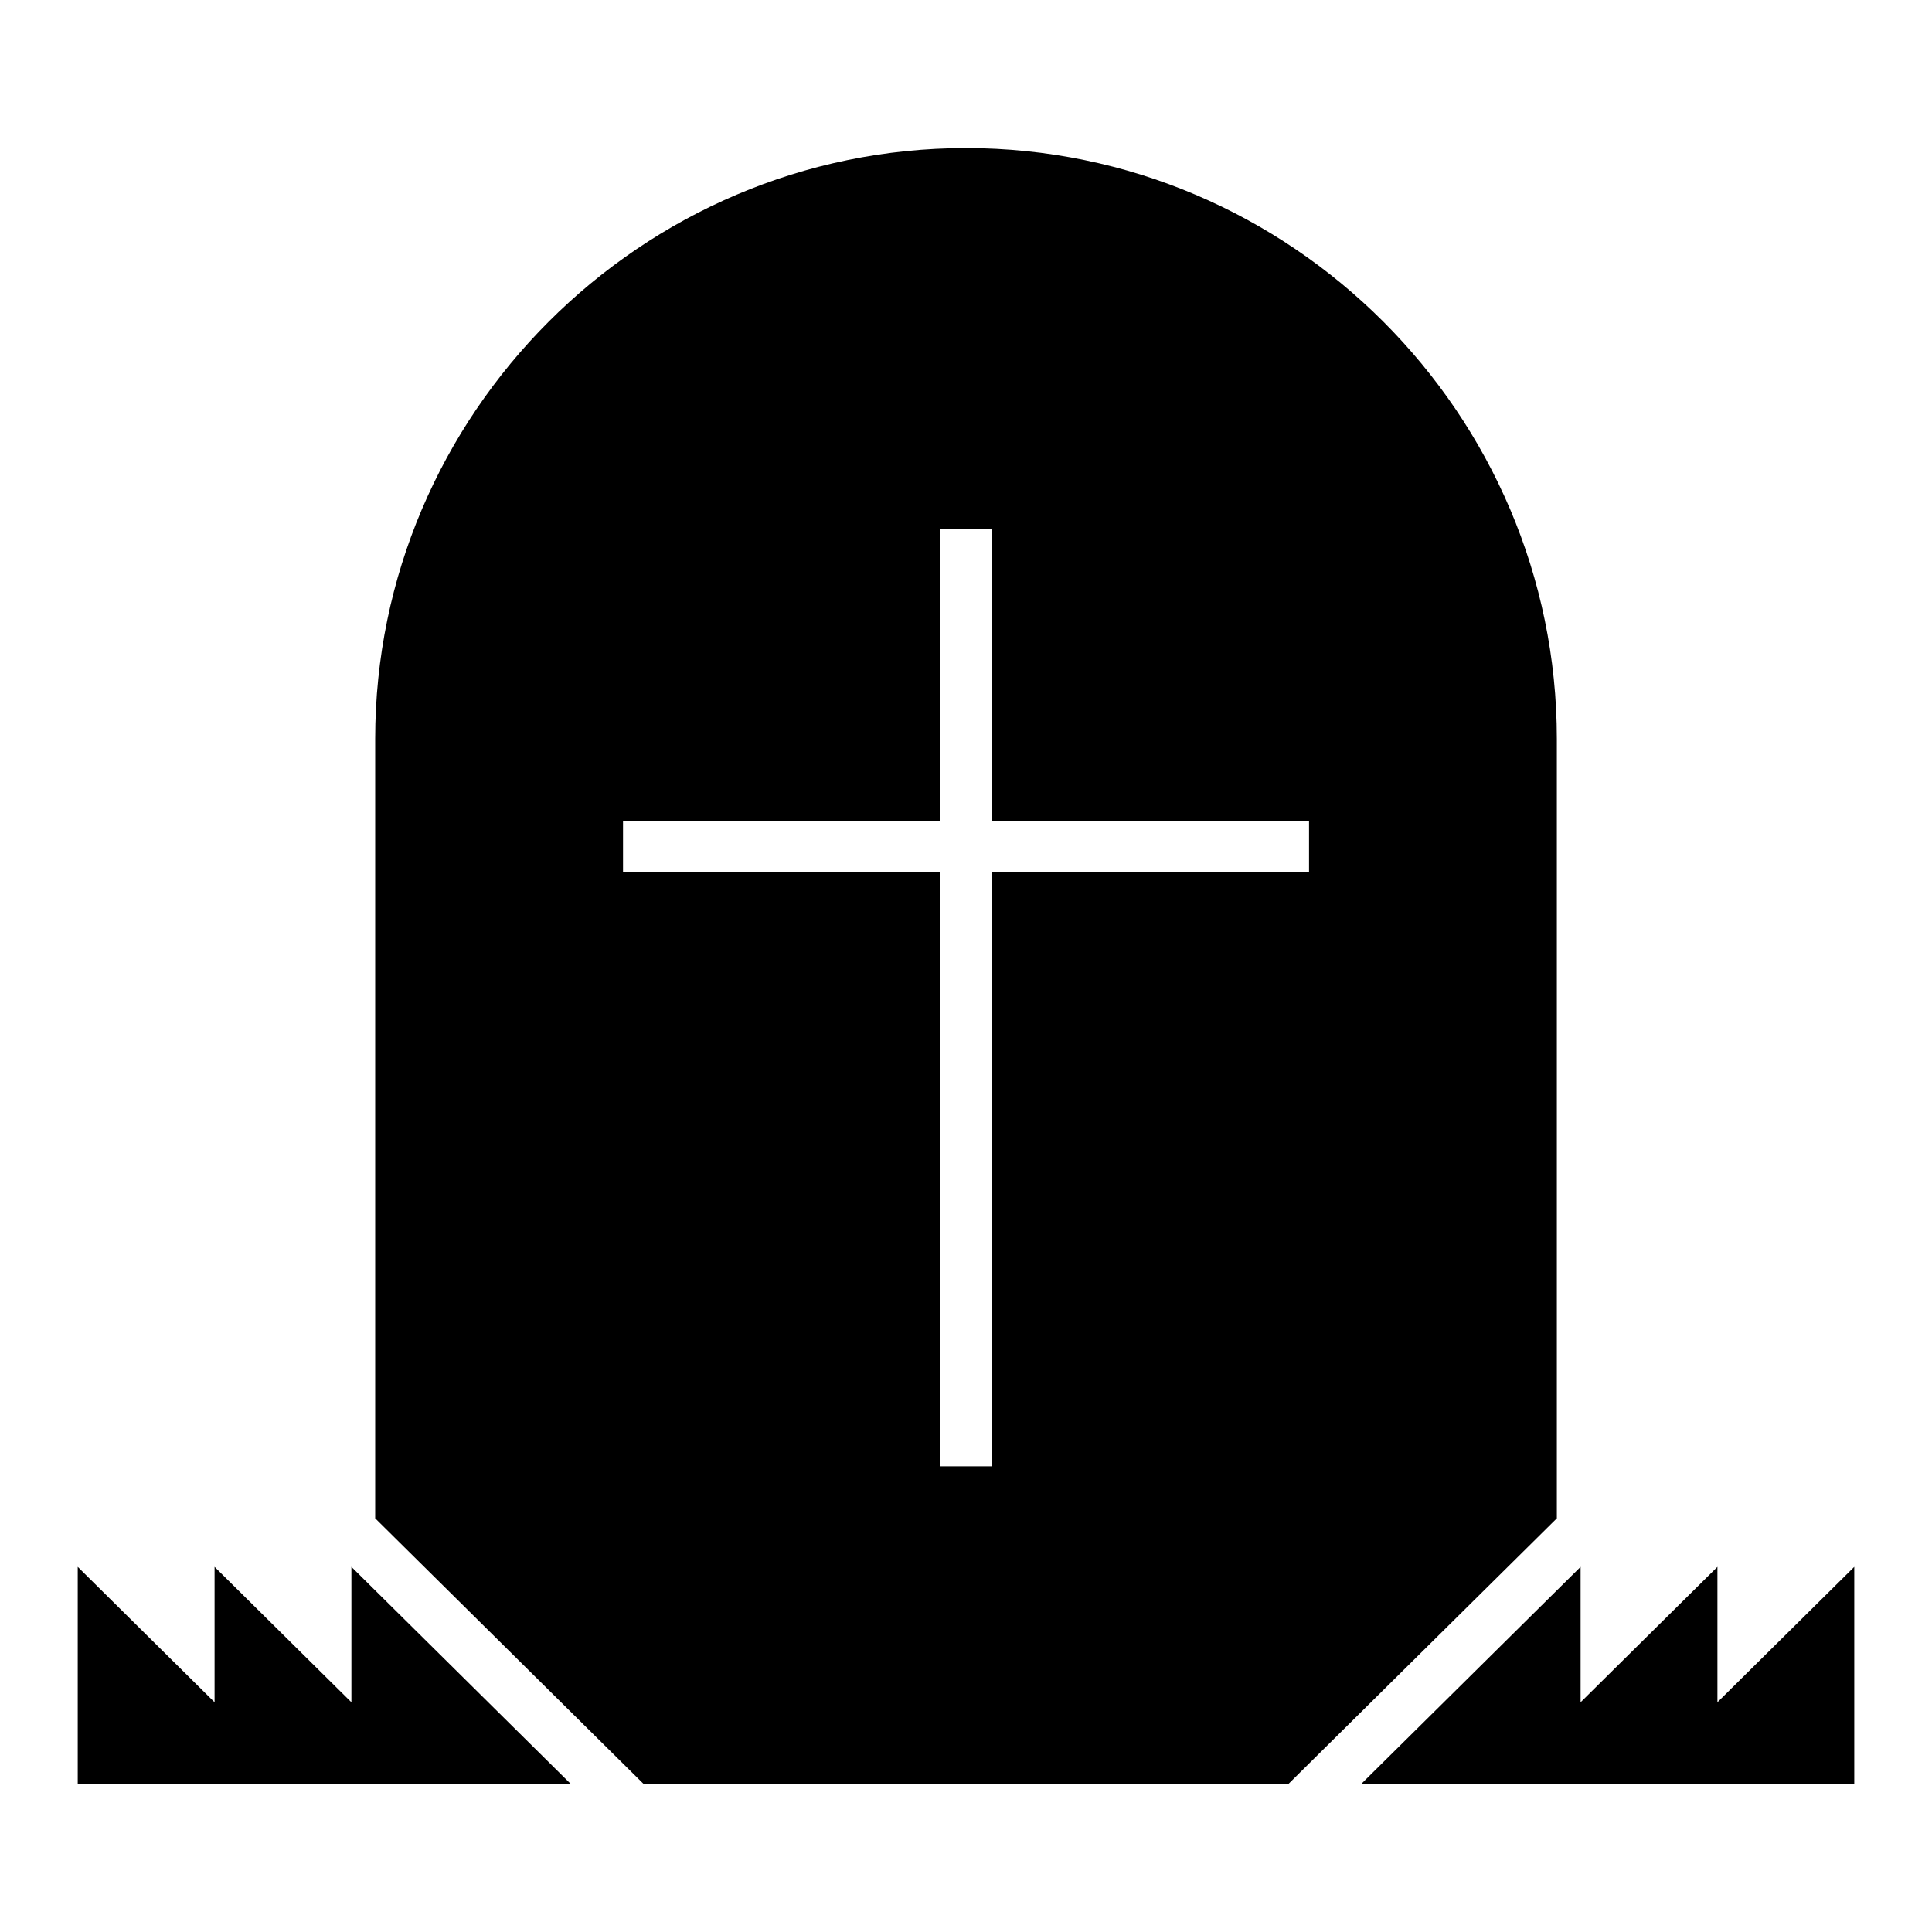
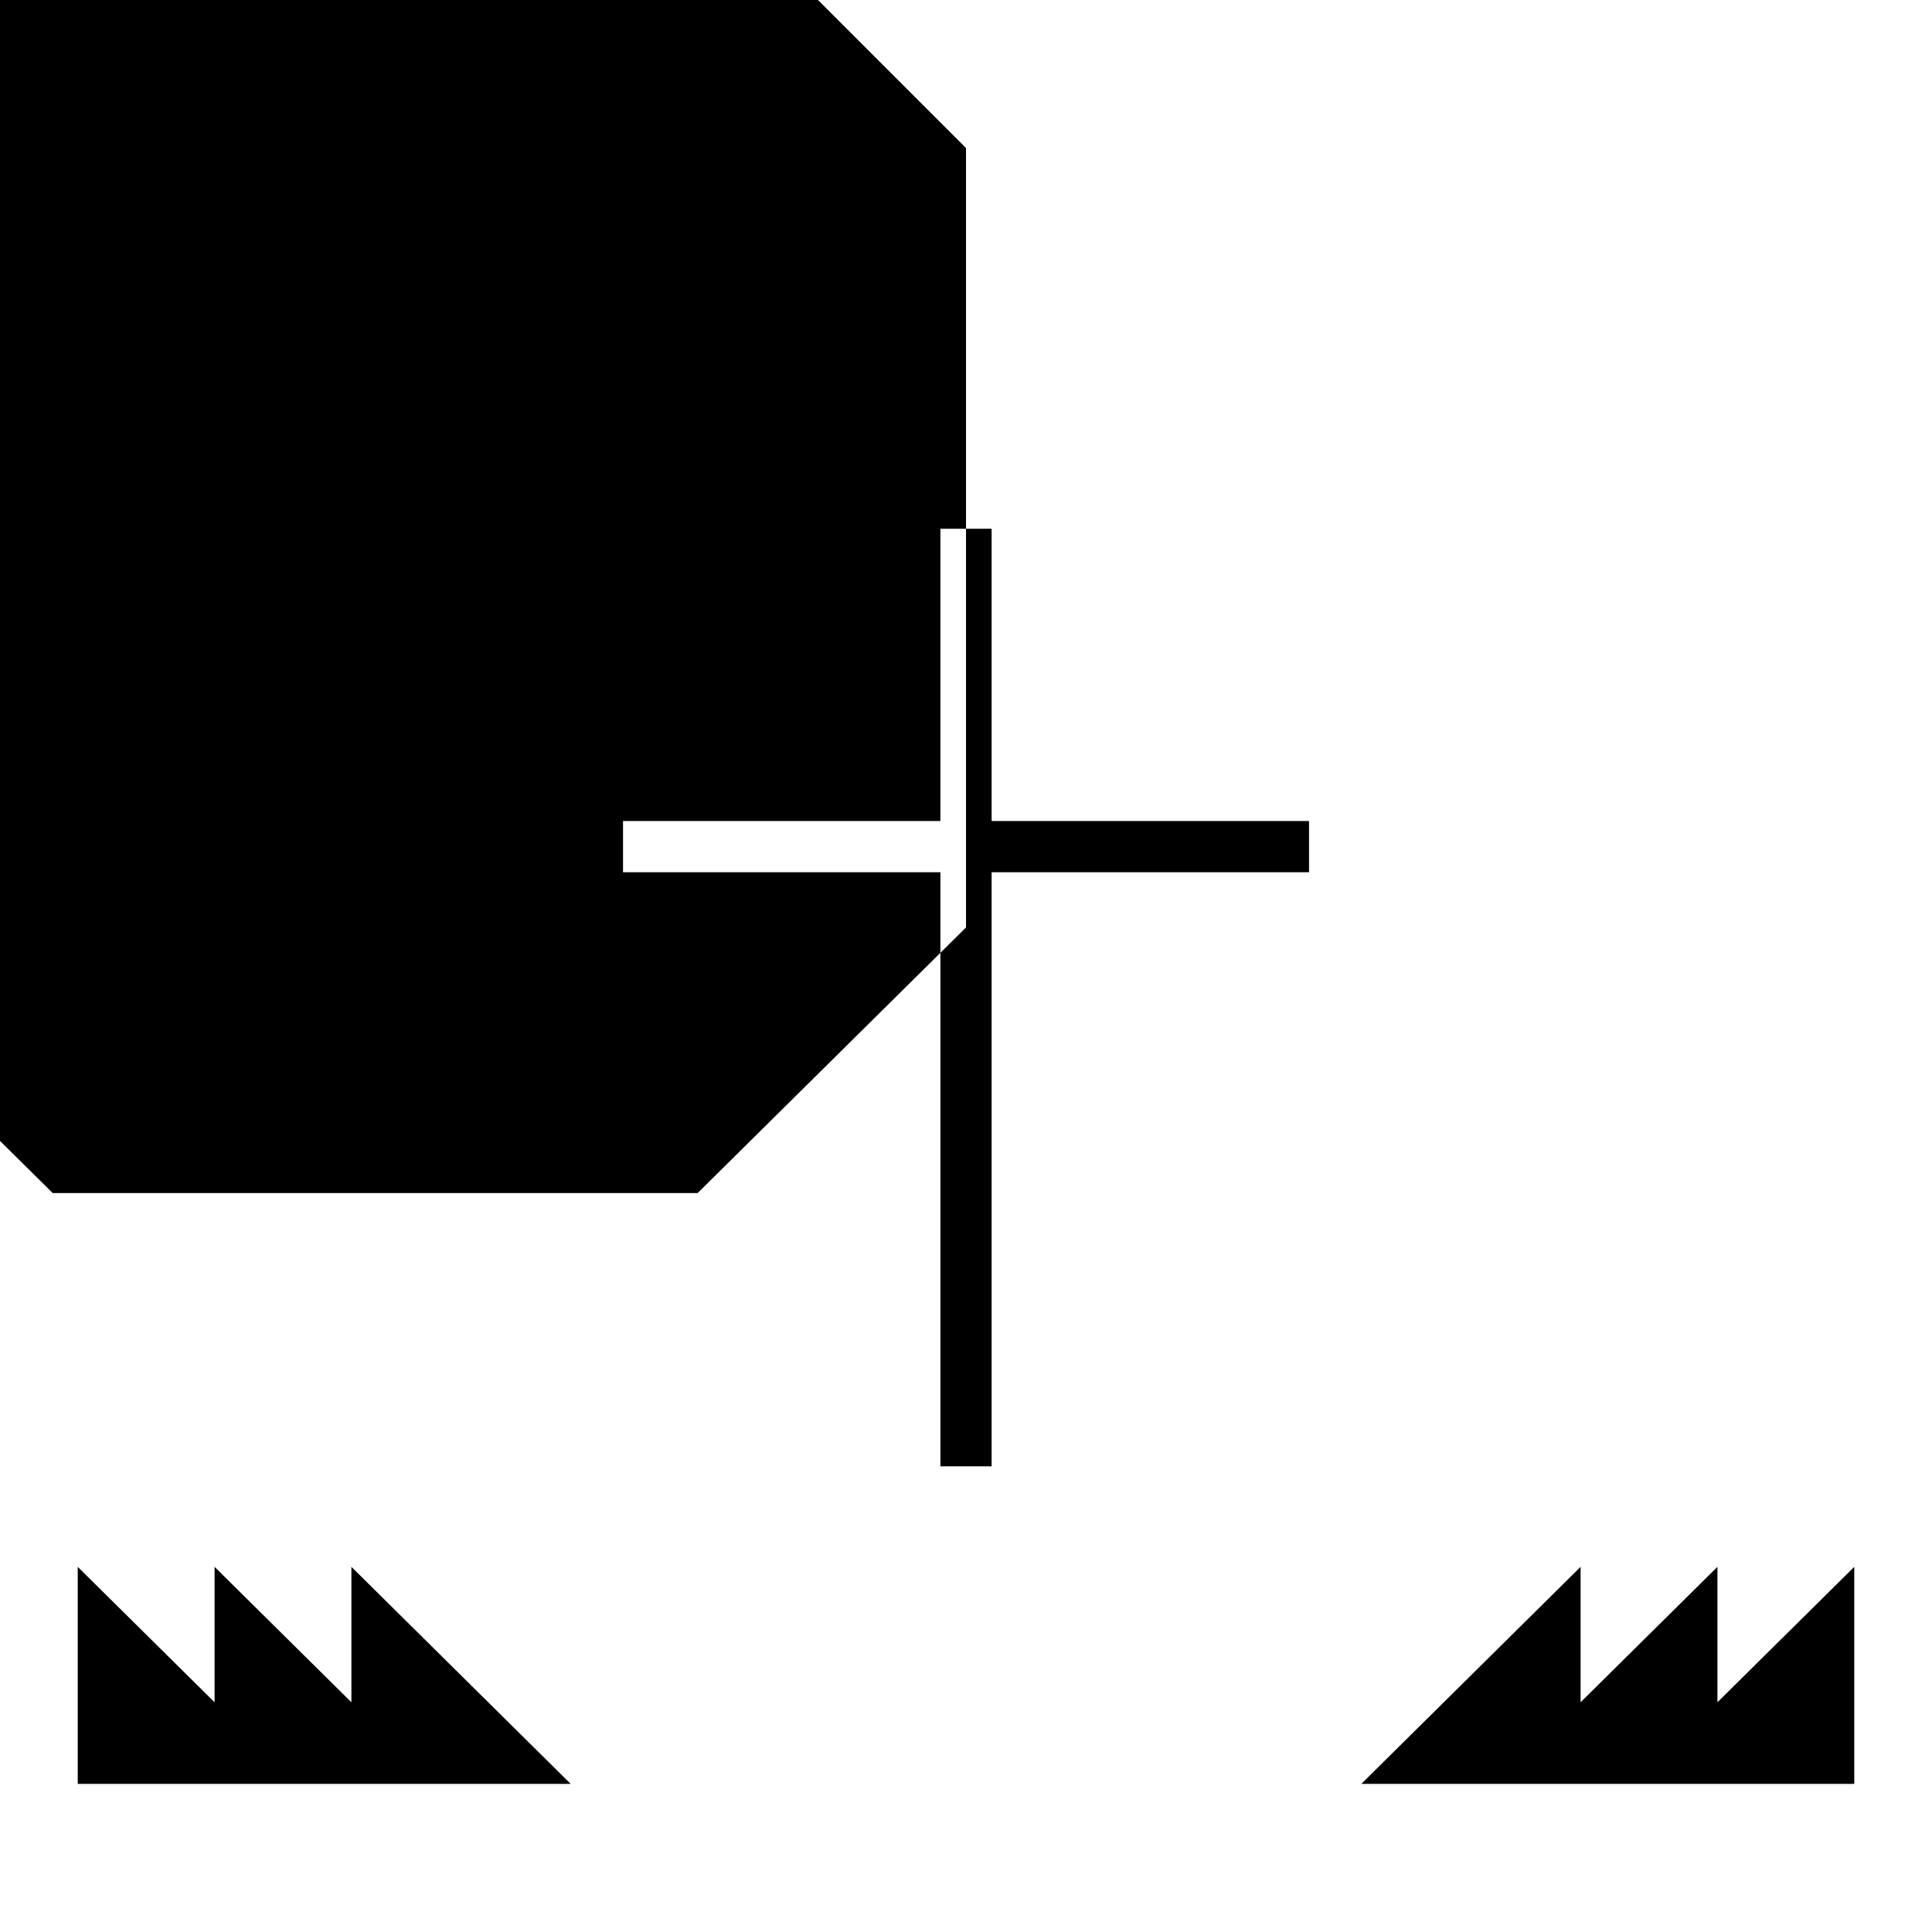
<svg xmlns="http://www.w3.org/2000/svg" fill="#000000" width="800px" height="800px" version="1.1" viewBox="144 144 512 512">
-   <path d="m400 183.24c86.117 0 156.58 70.453 156.58 156.58v206.55l-71.121 70.383h-170.91l-71.121-70.383v-206.55c0-86.121 70.461-156.58 156.58-156.58zm-235.4 433.51v-57.52l36.262 35.887v-35.887l36.262 35.887v-35.887l58.117 57.52h-130.64zm470.8 0v-57.52l-36.262 35.887v-35.887l-36.262 35.887v-35.887l-58.117 57.52h130.64zm-228.61-332.62v77.445h84.117v13.578h-84.117v157.43h-13.574v-157.43h-84.109v-13.578h84.109v-77.445z" fill-rule="evenodd" />
+   <path d="m400 183.24v206.55l-71.121 70.383h-170.91l-71.121-70.383v-206.55c0-86.121 70.461-156.58 156.58-156.58zm-235.4 433.51v-57.52l36.262 35.887v-35.887l36.262 35.887v-35.887l58.117 57.52h-130.64zm470.8 0v-57.52l-36.262 35.887v-35.887l-36.262 35.887v-35.887l-58.117 57.52h130.64zm-228.61-332.62v77.445h84.117v13.578h-84.117v157.43h-13.574v-157.43h-84.109v-13.578h84.109v-77.445z" fill-rule="evenodd" />
</svg>